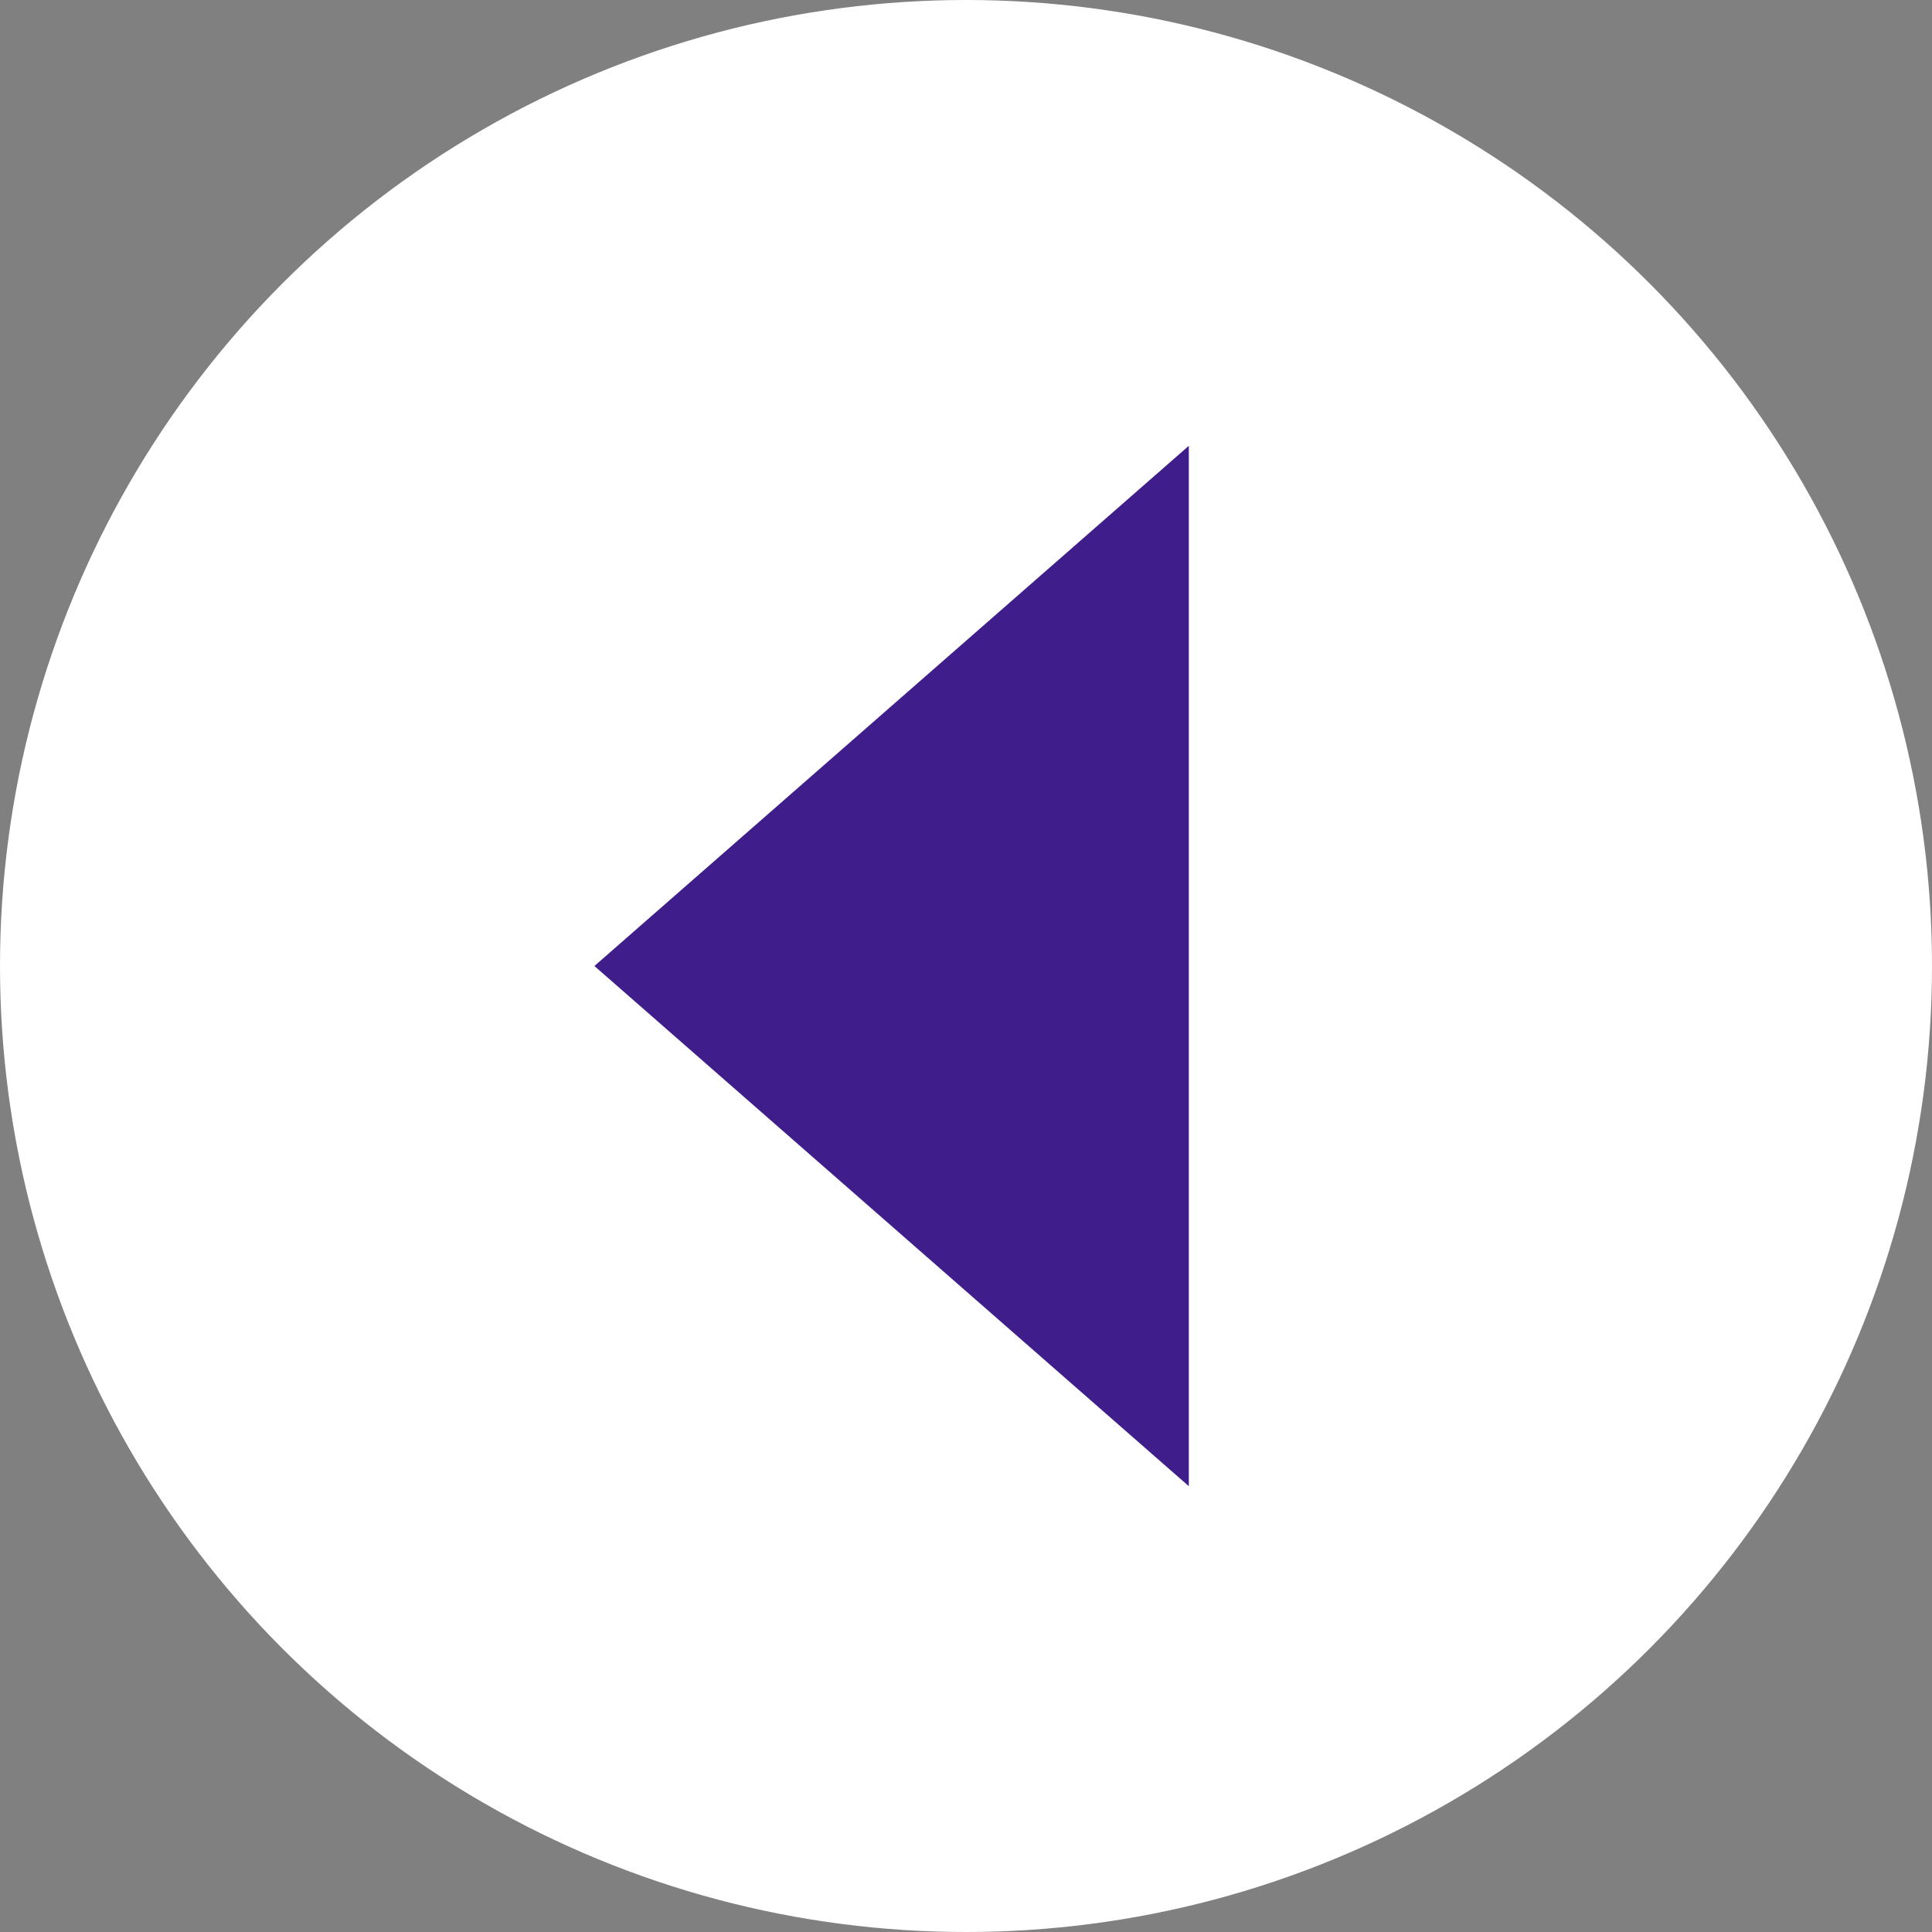
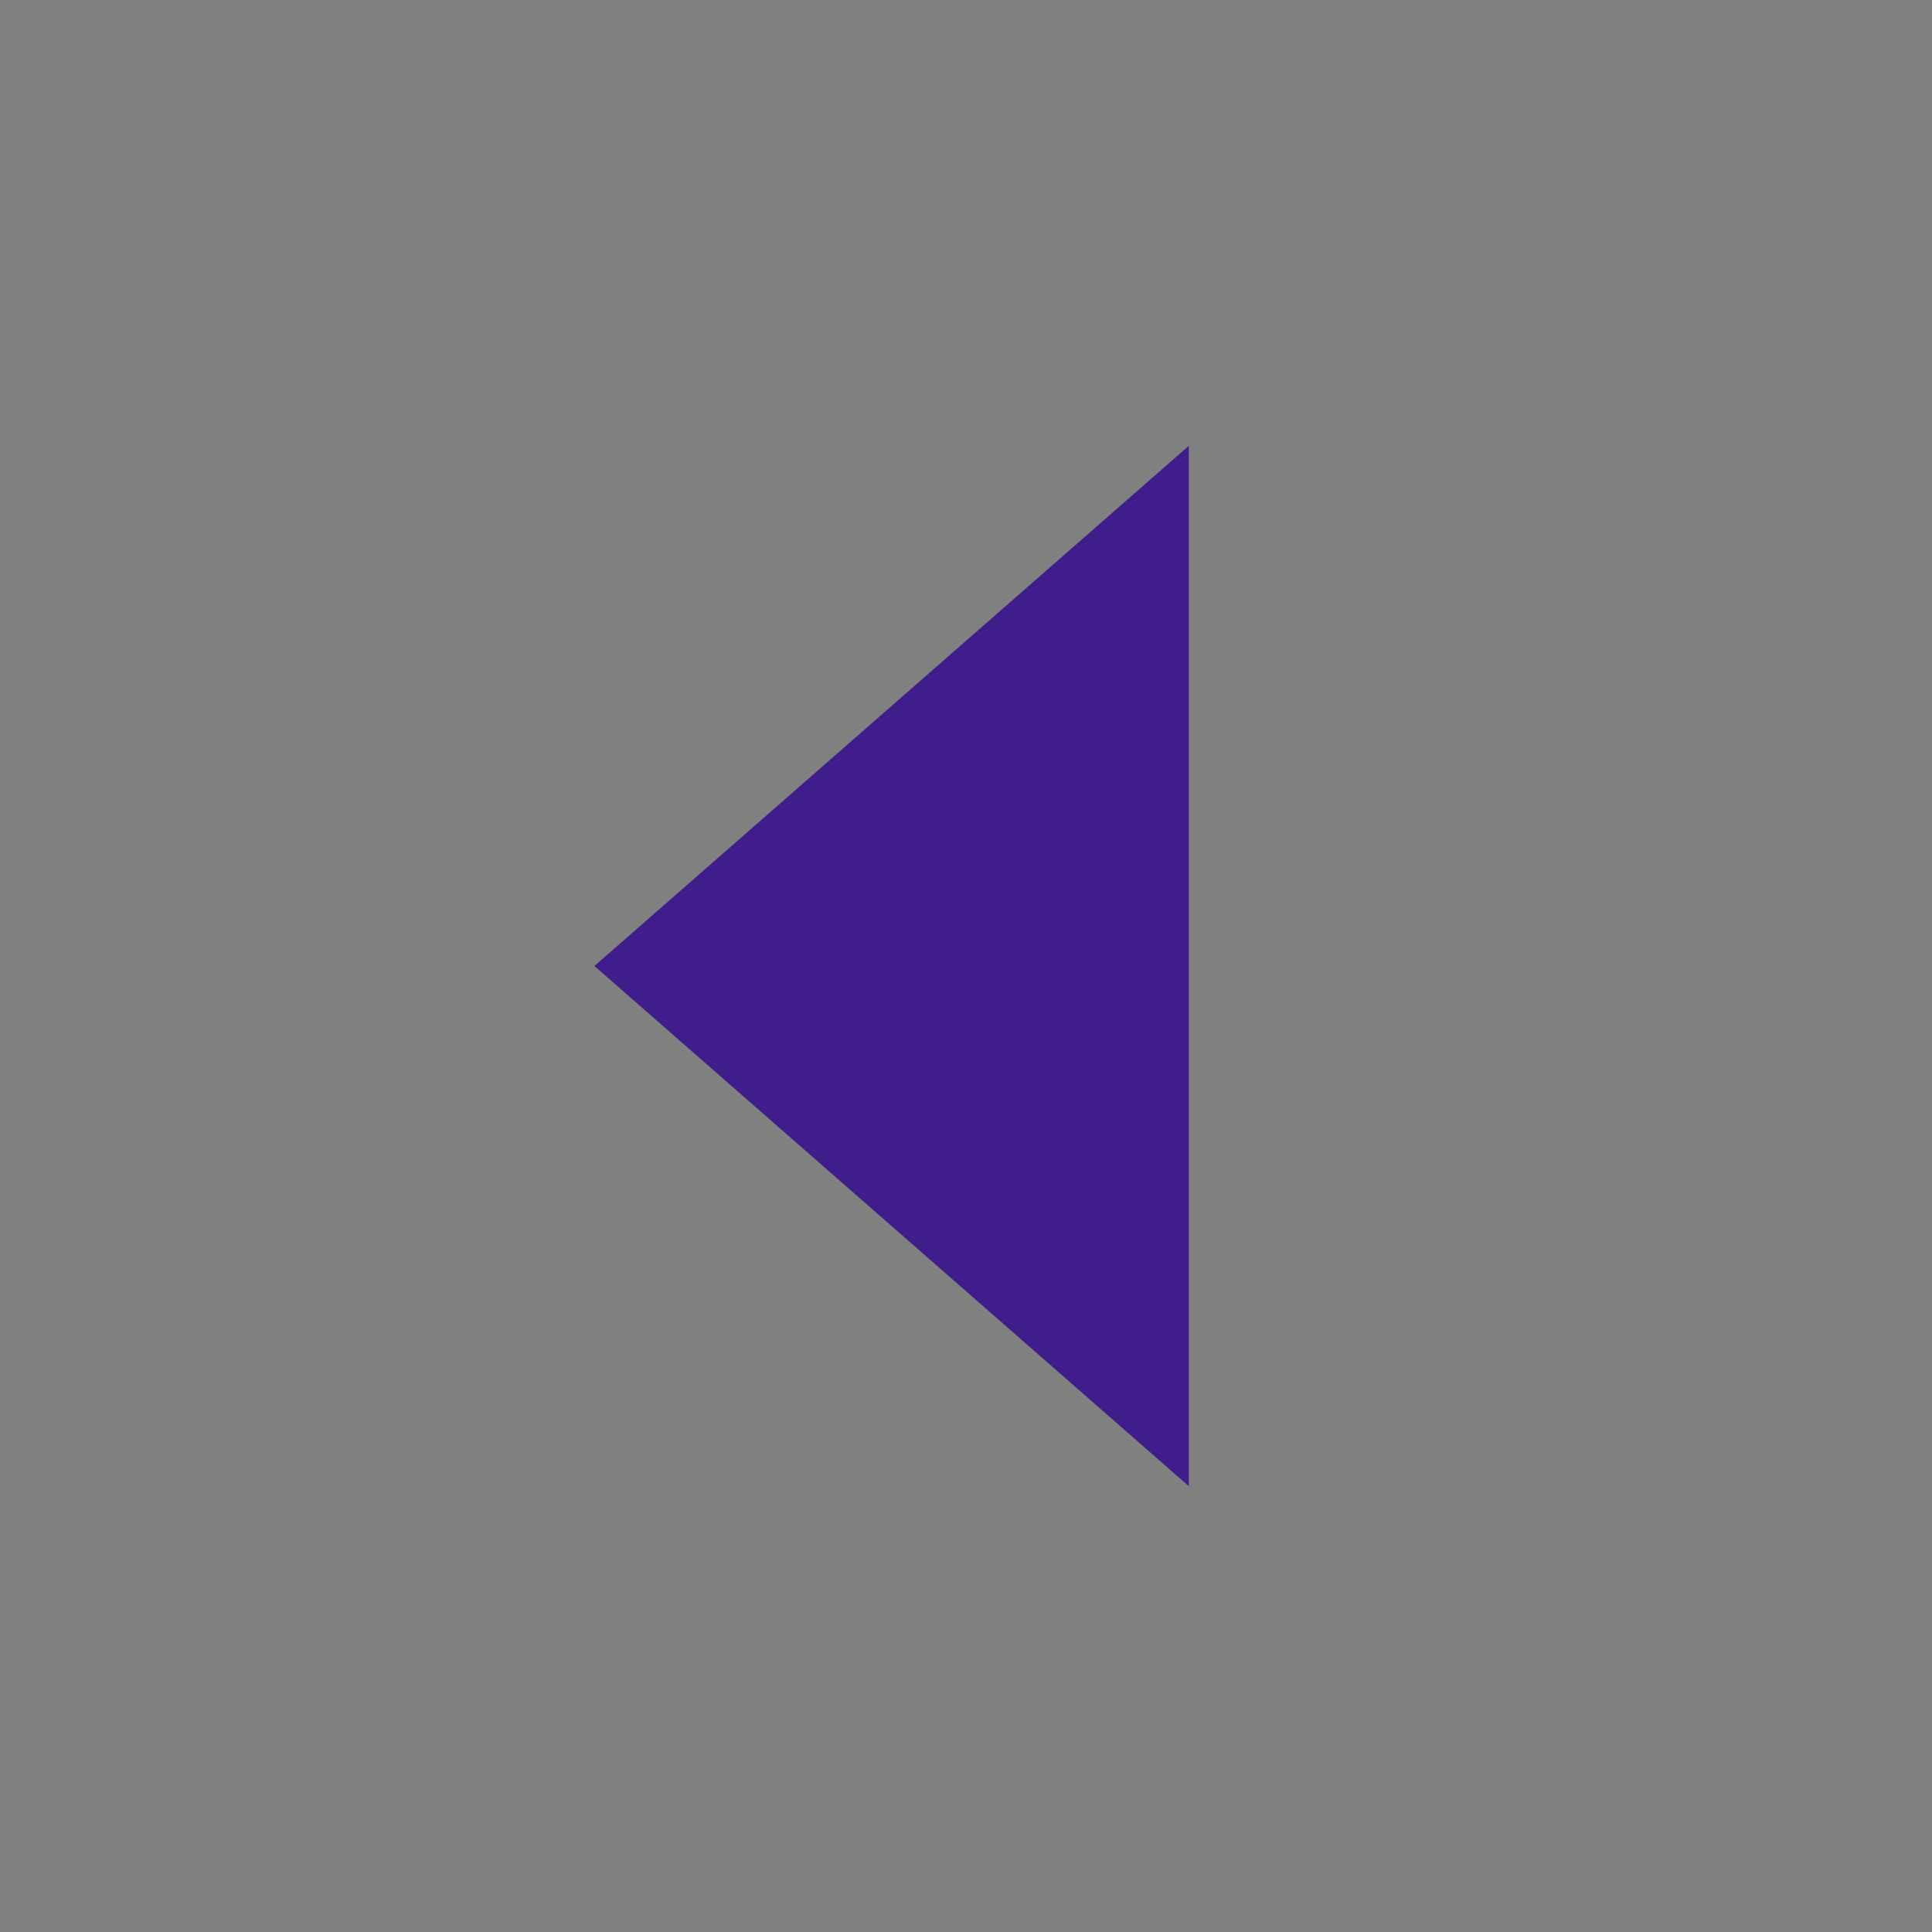
<svg xmlns="http://www.w3.org/2000/svg" width="12" height="12" viewBox="0 0 12 12">
  <rect x="0" y="0" width="12" height="12" fill="#808080" stroke="none" />
  <g transform="translate(776.5 399.707) rotate(180)" style="isolation:isolate">
-     <circle cx="6" cy="6" r="6" transform="translate(764.5 387.707)" fill="#fff" />
-     <path d="M3.231,0,6.462,3.692H0Z" transform="translate(772.808 390.476) rotate(90)" fill="#3f1e8b" />
+     <path d="M3.231,0,6.462,3.692H0" transform="translate(772.808 390.476) rotate(90)" fill="#3f1e8b" />
  </g>
</svg>